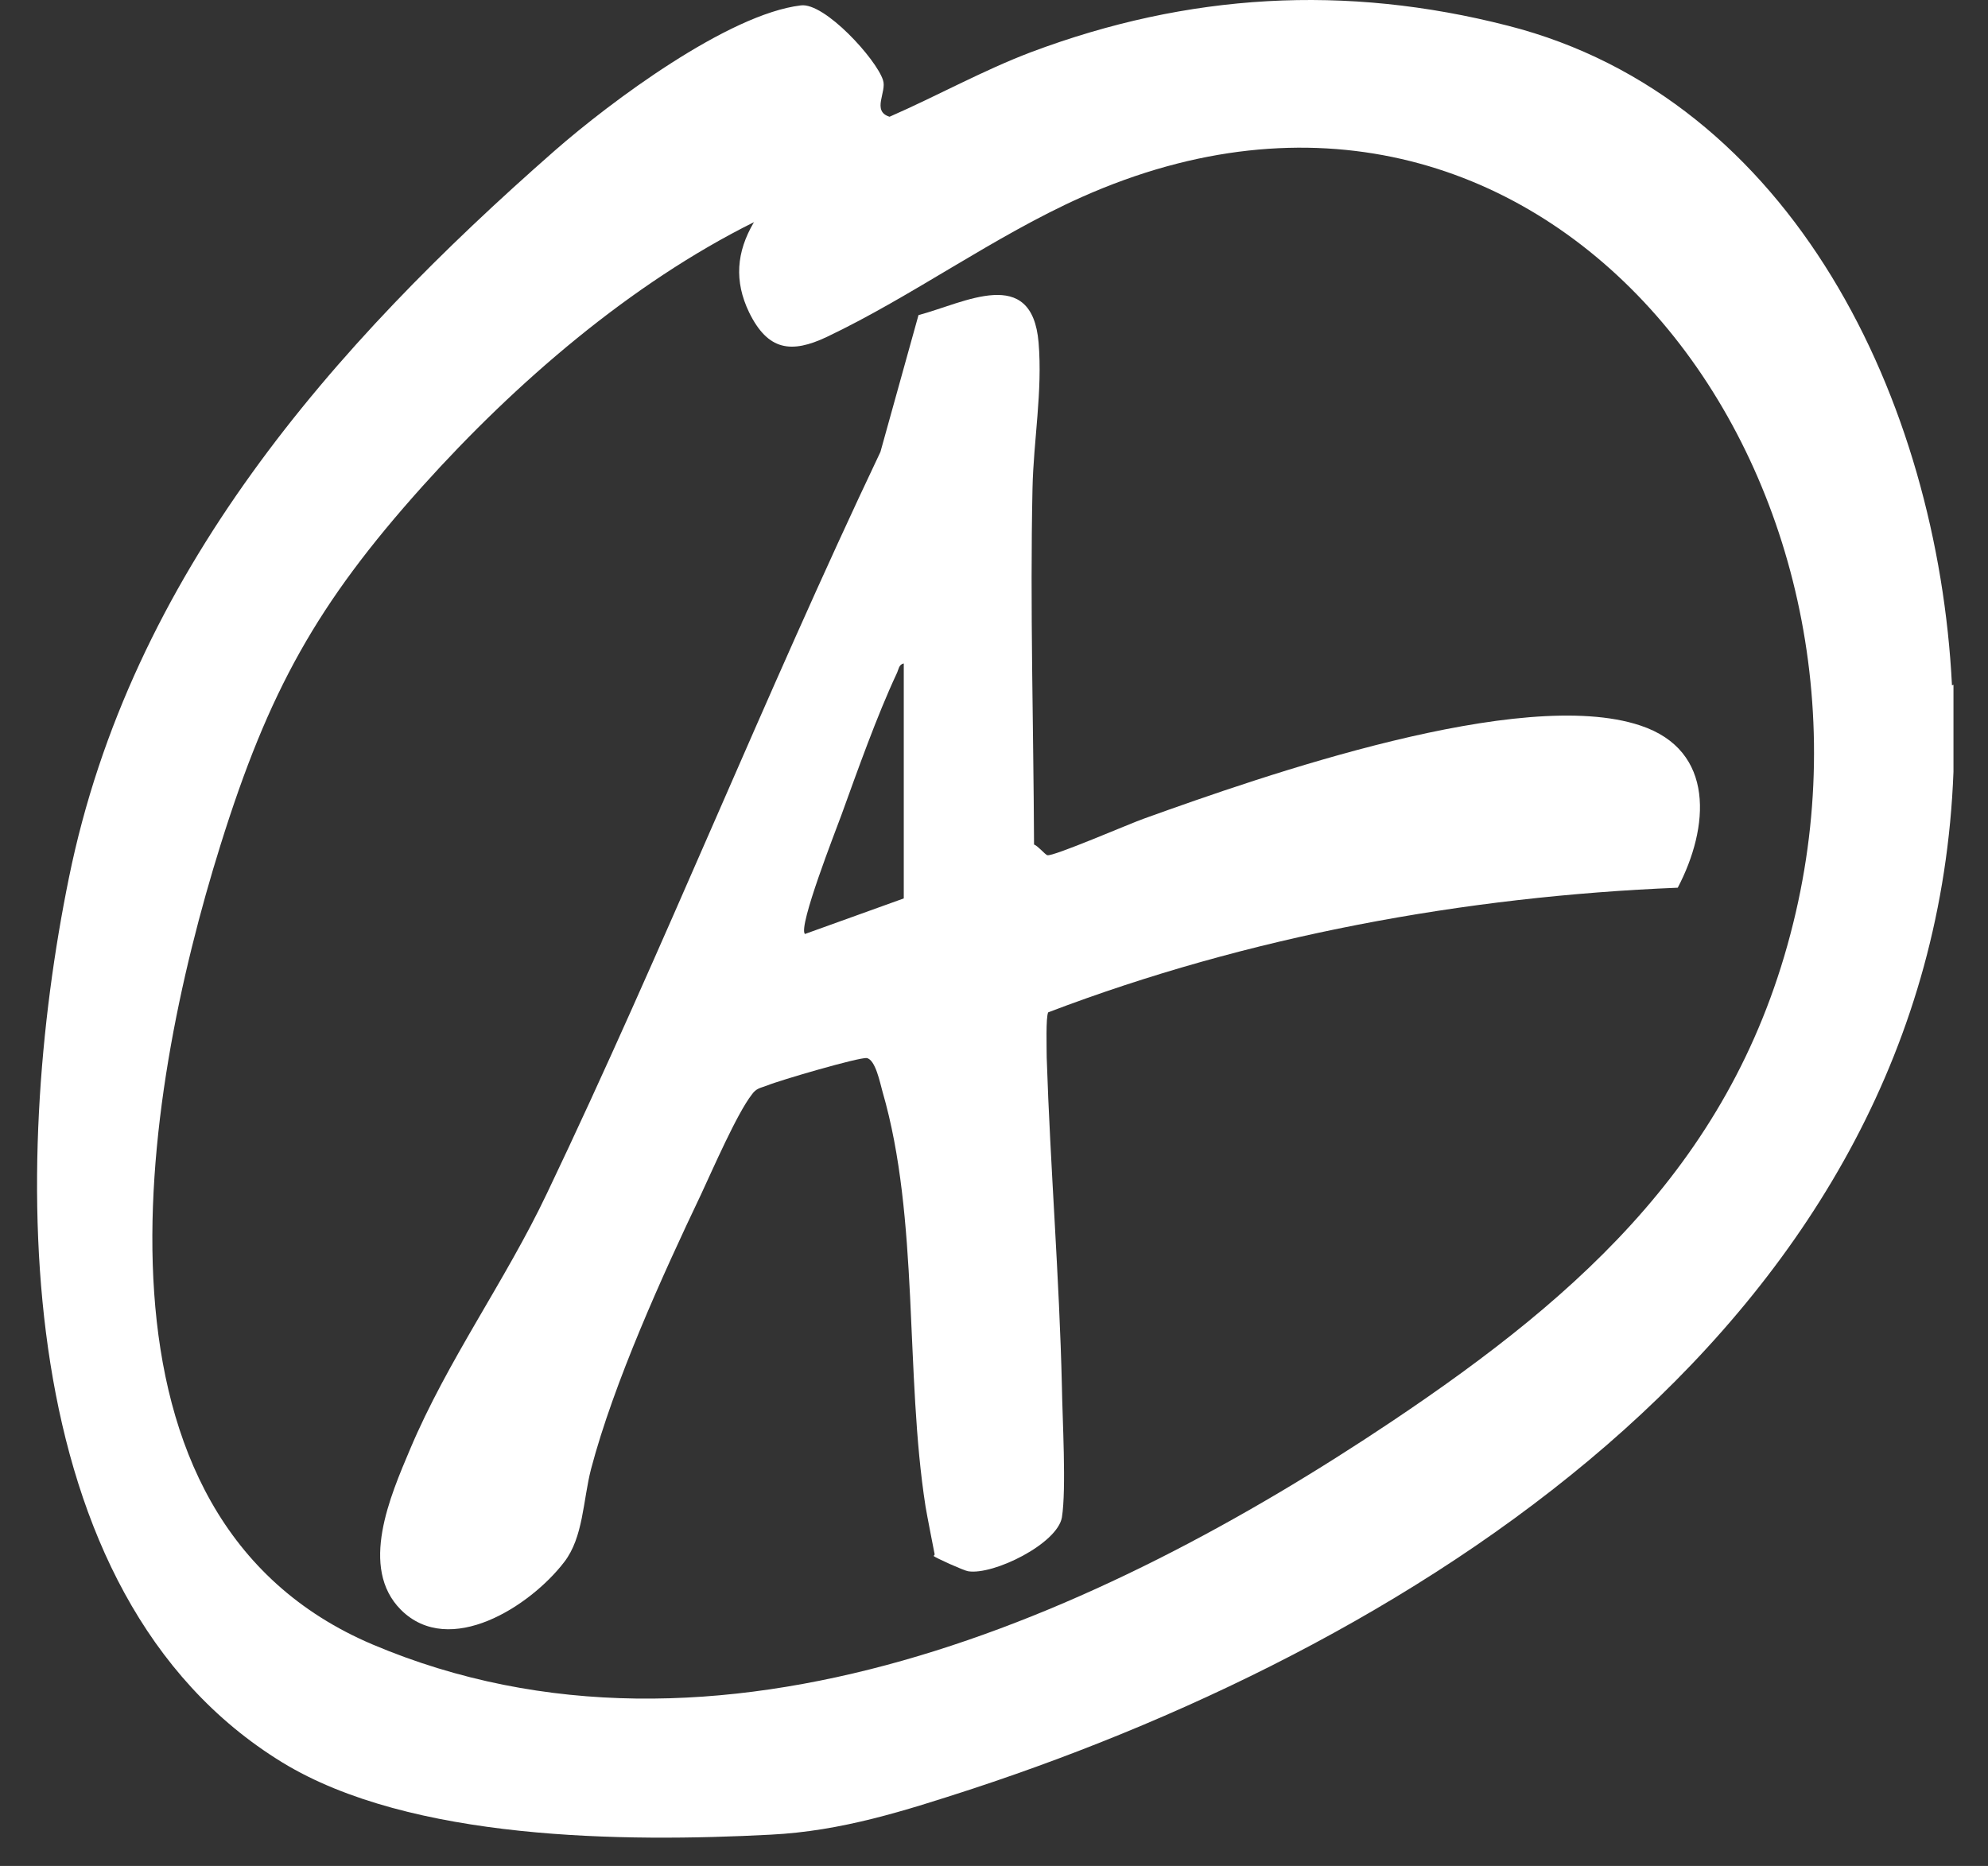
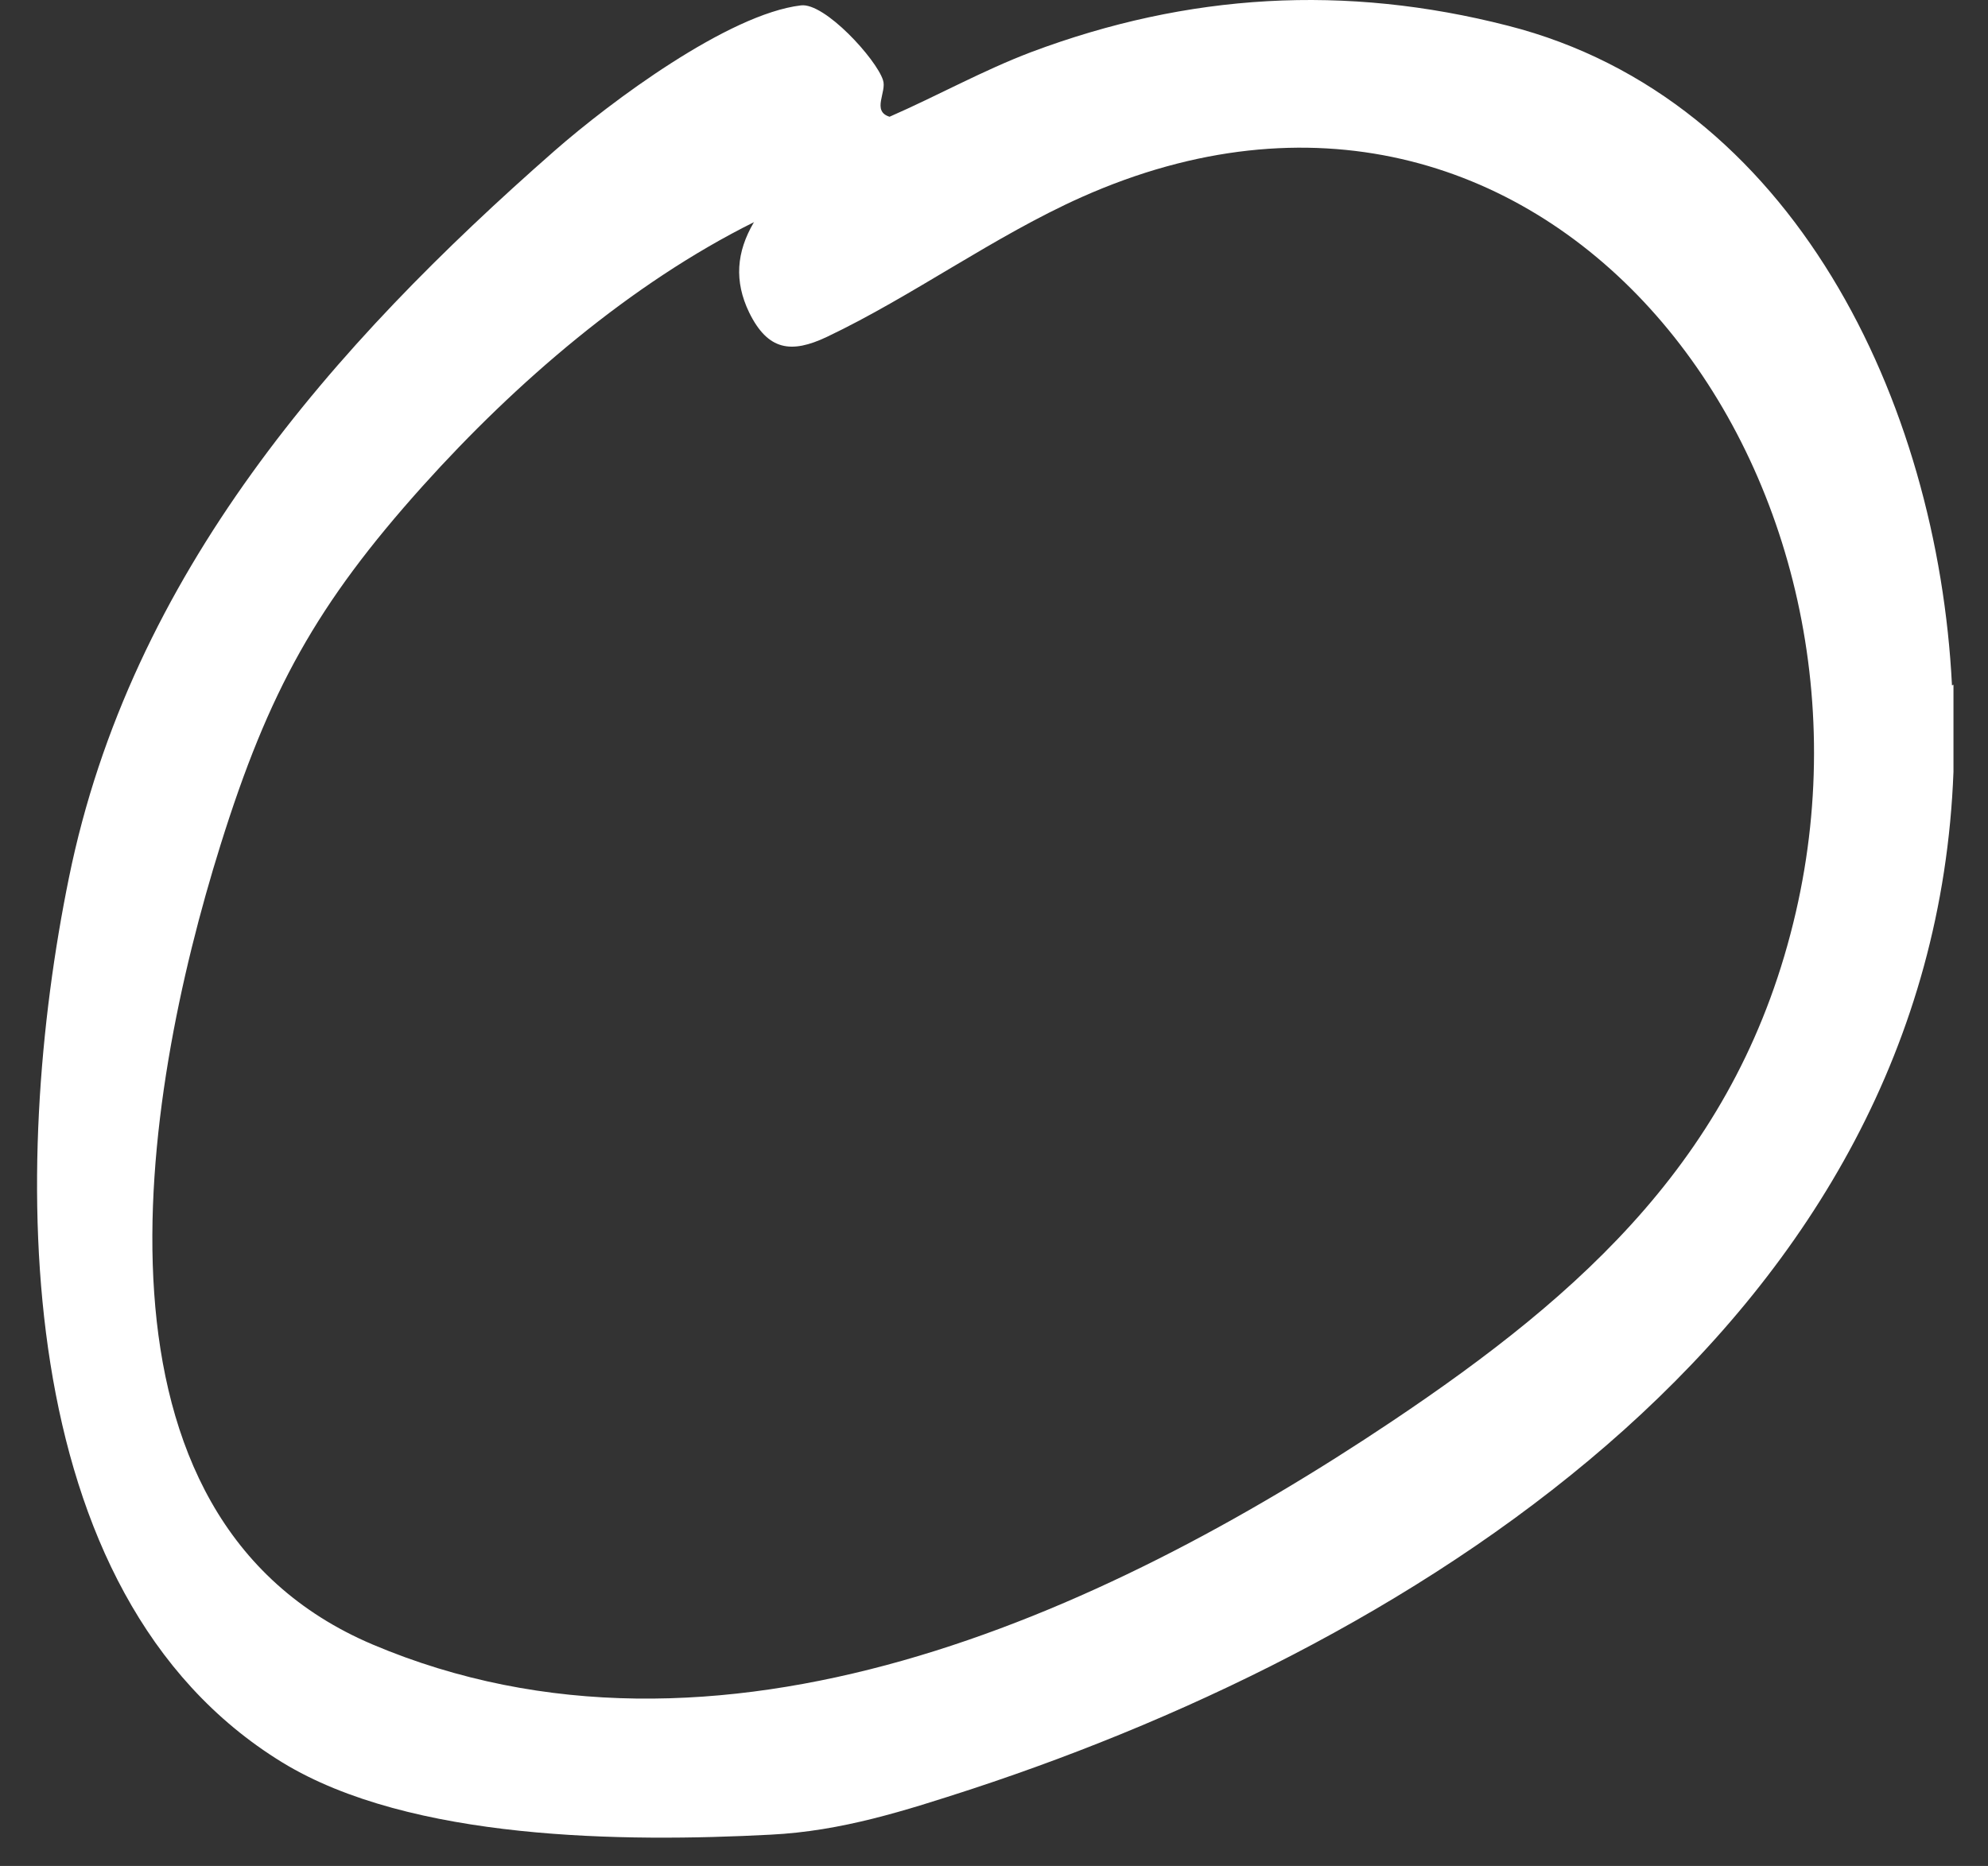
<svg xmlns="http://www.w3.org/2000/svg" width="49" height="46" viewBox="0 0 49 46" fill="none">
  <rect x="0" y="0" width="49" height="46" fill="#333333" stroke="none" />
  <path d="M48.149 16.882V19.026C47.637 32.504 35.082 40.44 23.963 44.1C22.301 44.64 20.752 45.141 18.991 45.229C15.393 45.417 10.12 45.379 6.96 43.449C0.163 39.286 0.263 28.667 1.7 21.634C3.224 14.149 8.209 8.507 13.668 3.718C15.055 2.502 17.954 0.346 19.74 0.133C20.327 0.057 21.602 1.461 21.764 1.975C21.864 2.264 21.477 2.74 21.926 2.878C23.101 2.364 24.225 1.737 25.412 1.286C29.285 -0.168 33.158 -0.394 37.168 0.634C44.202 2.427 47.762 9.912 48.112 16.895L48.149 16.882ZM18.591 5.473C15.542 6.99 12.719 9.423 10.42 11.98C7.809 14.889 6.622 17.033 5.435 20.831C3.462 27.138 1.8 37.406 9.183 40.54C17.679 44.138 27.136 39.838 34.294 35.049C39.029 31.877 42.89 28.442 44.264 22.486C46.838 11.341 37.968 -0.181 26.661 4.859C24.5 5.824 22.488 7.304 20.377 8.307C19.503 8.72 18.928 8.645 18.466 7.705C18.091 6.928 18.153 6.213 18.578 5.486L18.591 5.473Z" fill="white" />
-   <path d="M23.038 38.321C23.038 38.321 22.838 37.305 22.813 37.142C22.301 33.87 22.663 30.046 21.752 26.912C21.689 26.686 21.577 26.122 21.364 26.084C21.177 26.059 19.203 26.636 18.903 26.762C18.741 26.824 18.641 26.824 18.528 26.987C18.166 27.451 17.566 28.83 17.279 29.445C16.329 31.438 15.13 34.083 14.568 36.215C14.368 36.992 14.38 37.895 13.906 38.509C13.069 39.6 11.082 40.878 9.883 39.687C8.846 38.647 9.621 36.879 10.108 35.726C11.032 33.532 12.457 31.576 13.481 29.419C16.354 23.401 18.841 17.158 21.701 11.14L22.639 7.768C23.775 7.467 25.437 6.526 25.599 8.445C25.699 9.648 25.474 10.852 25.449 12.043C25.387 14.964 25.474 17.91 25.487 20.819C25.587 20.857 25.749 21.057 25.812 21.082C25.937 21.132 27.873 20.292 28.198 20.18C31.159 19.114 37.493 16.907 40.429 17.885C42.29 18.5 42.128 20.405 41.353 21.884C36.106 22.098 30.771 23.076 25.837 24.956C25.774 25.056 25.799 25.871 25.799 26.072C25.887 28.767 26.111 31.488 26.174 34.184C26.186 34.986 26.286 36.703 26.174 37.406C26.062 38.057 24.488 38.835 23.863 38.735C23.763 38.722 23.038 38.396 23.013 38.358L23.038 38.321ZM22.276 22.135V16.356C22.151 16.381 22.151 16.506 22.101 16.606C21.614 17.647 21.139 18.988 20.739 20.092C20.602 20.468 19.665 22.85 19.84 23.025L22.276 22.148V22.135Z" fill="white" />
</svg>